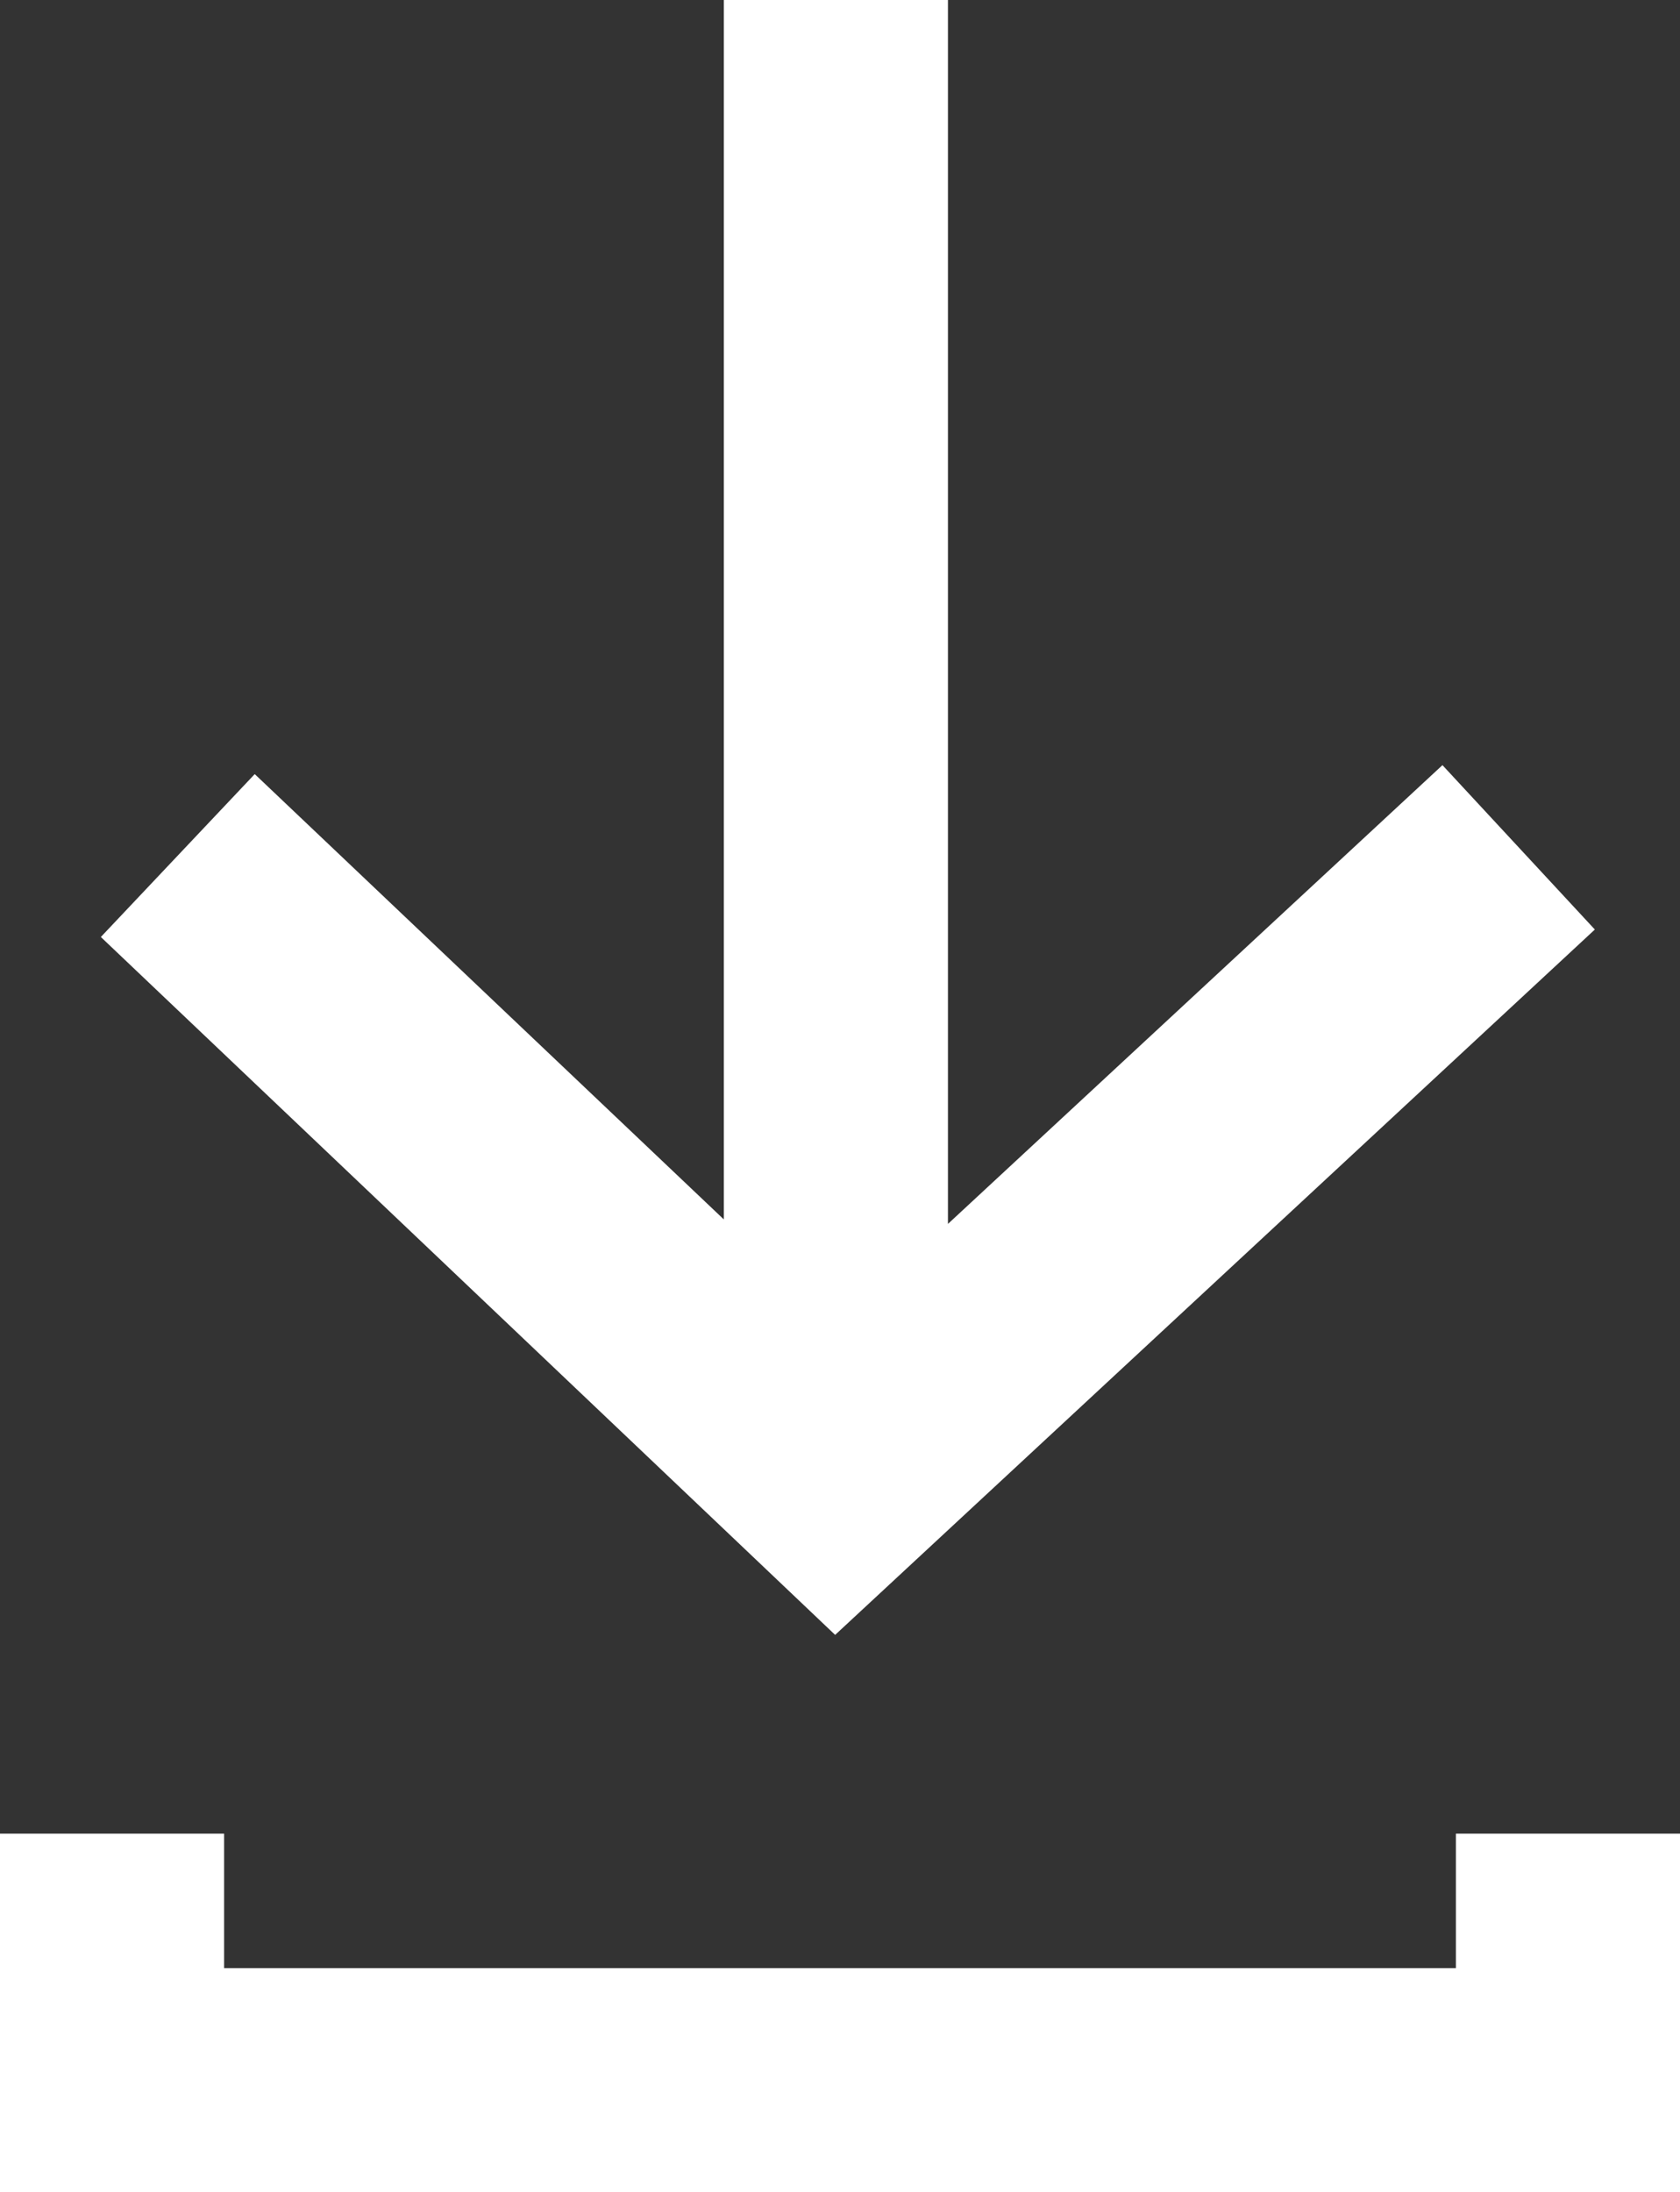
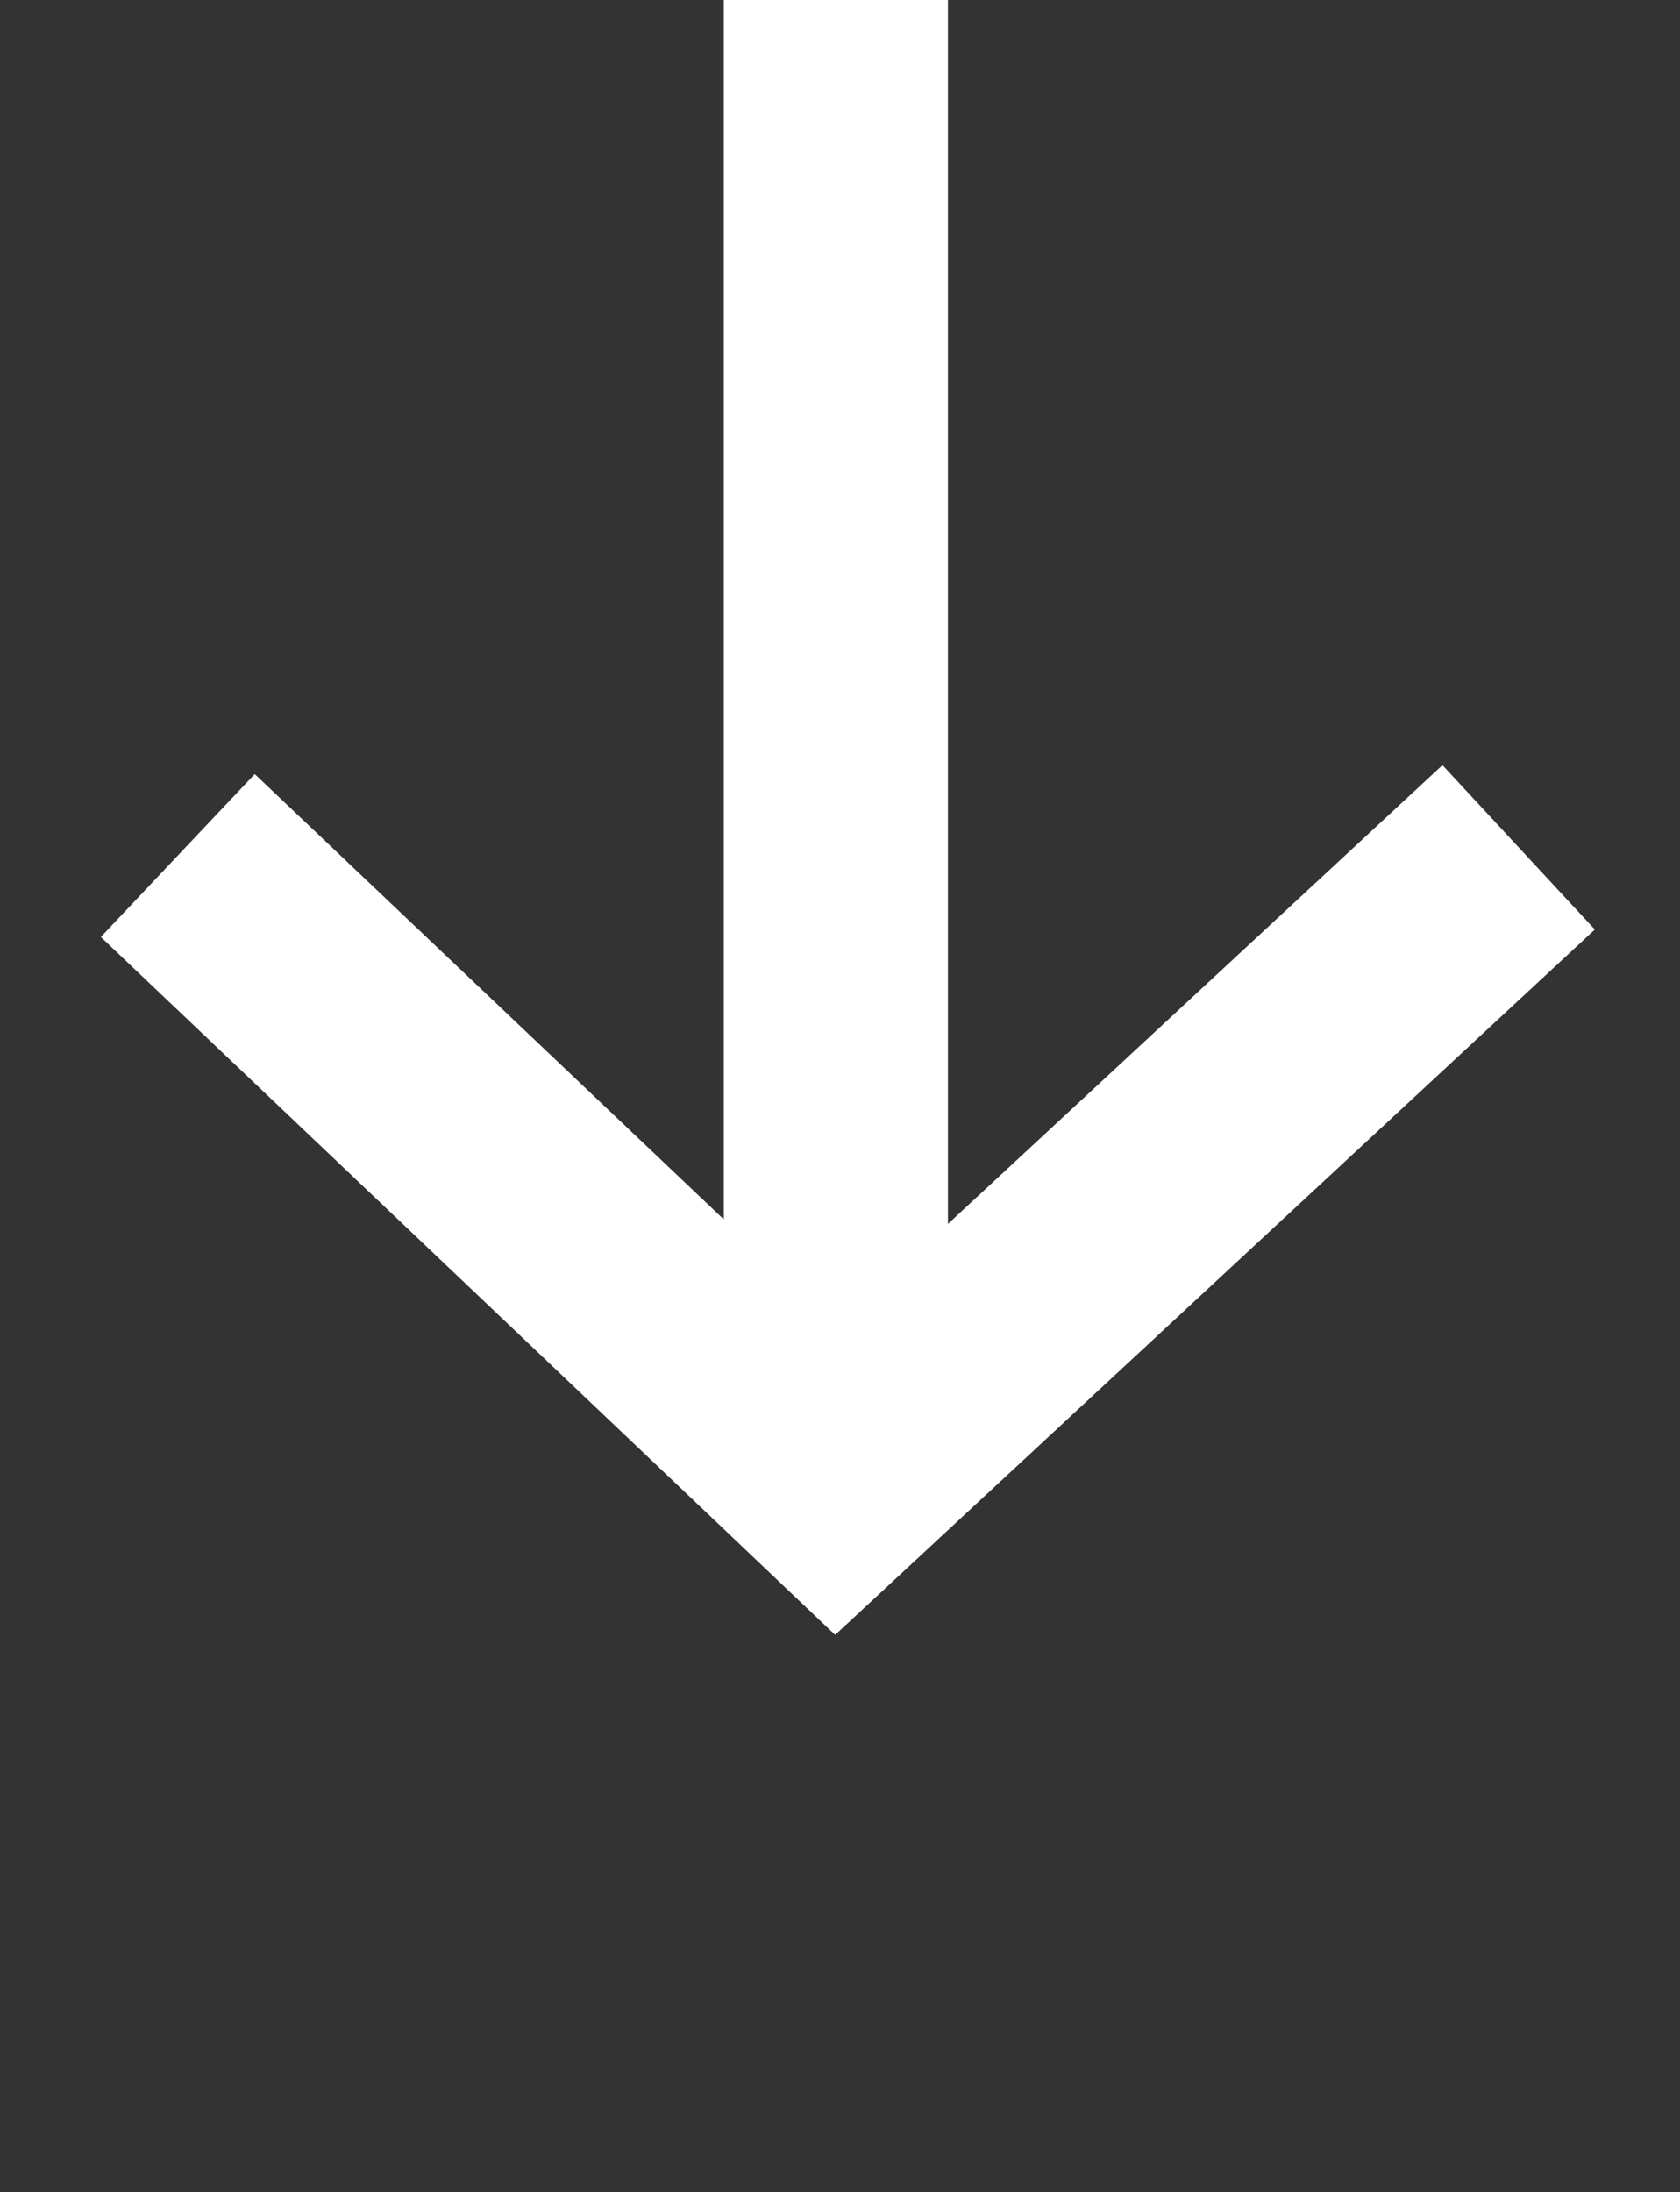
<svg xmlns="http://www.w3.org/2000/svg" viewBox="0 0 22.49 29.34">
  <rect x="0" y="0" width="22.49" height="29.34" fill="#333333" stroke="none" />
  <defs>
    <style>.cls-1{fill:#ffffff;}</style>
  </defs>
  <title>DownloadIcon</title>
  <g id="Layer_2" data-name="Layer 2">
    <g id="Icons">
      <polygon class="cls-1" points="21.35 12.44 19.31 10.24 12.69 16.38 12.69 0 9.69 0 9.69 16.32 3.41 10.36 1.35 12.54 11.18 21.88 21.35 12.44" />
-       <polygon class="cls-1" points="19.49 24.54 19.49 26.34 3 26.34 3 24.54 0 24.54 0 29.34 22.49 29.34 22.49 24.54 19.49 24.54" />
    </g>
  </g>
</svg>